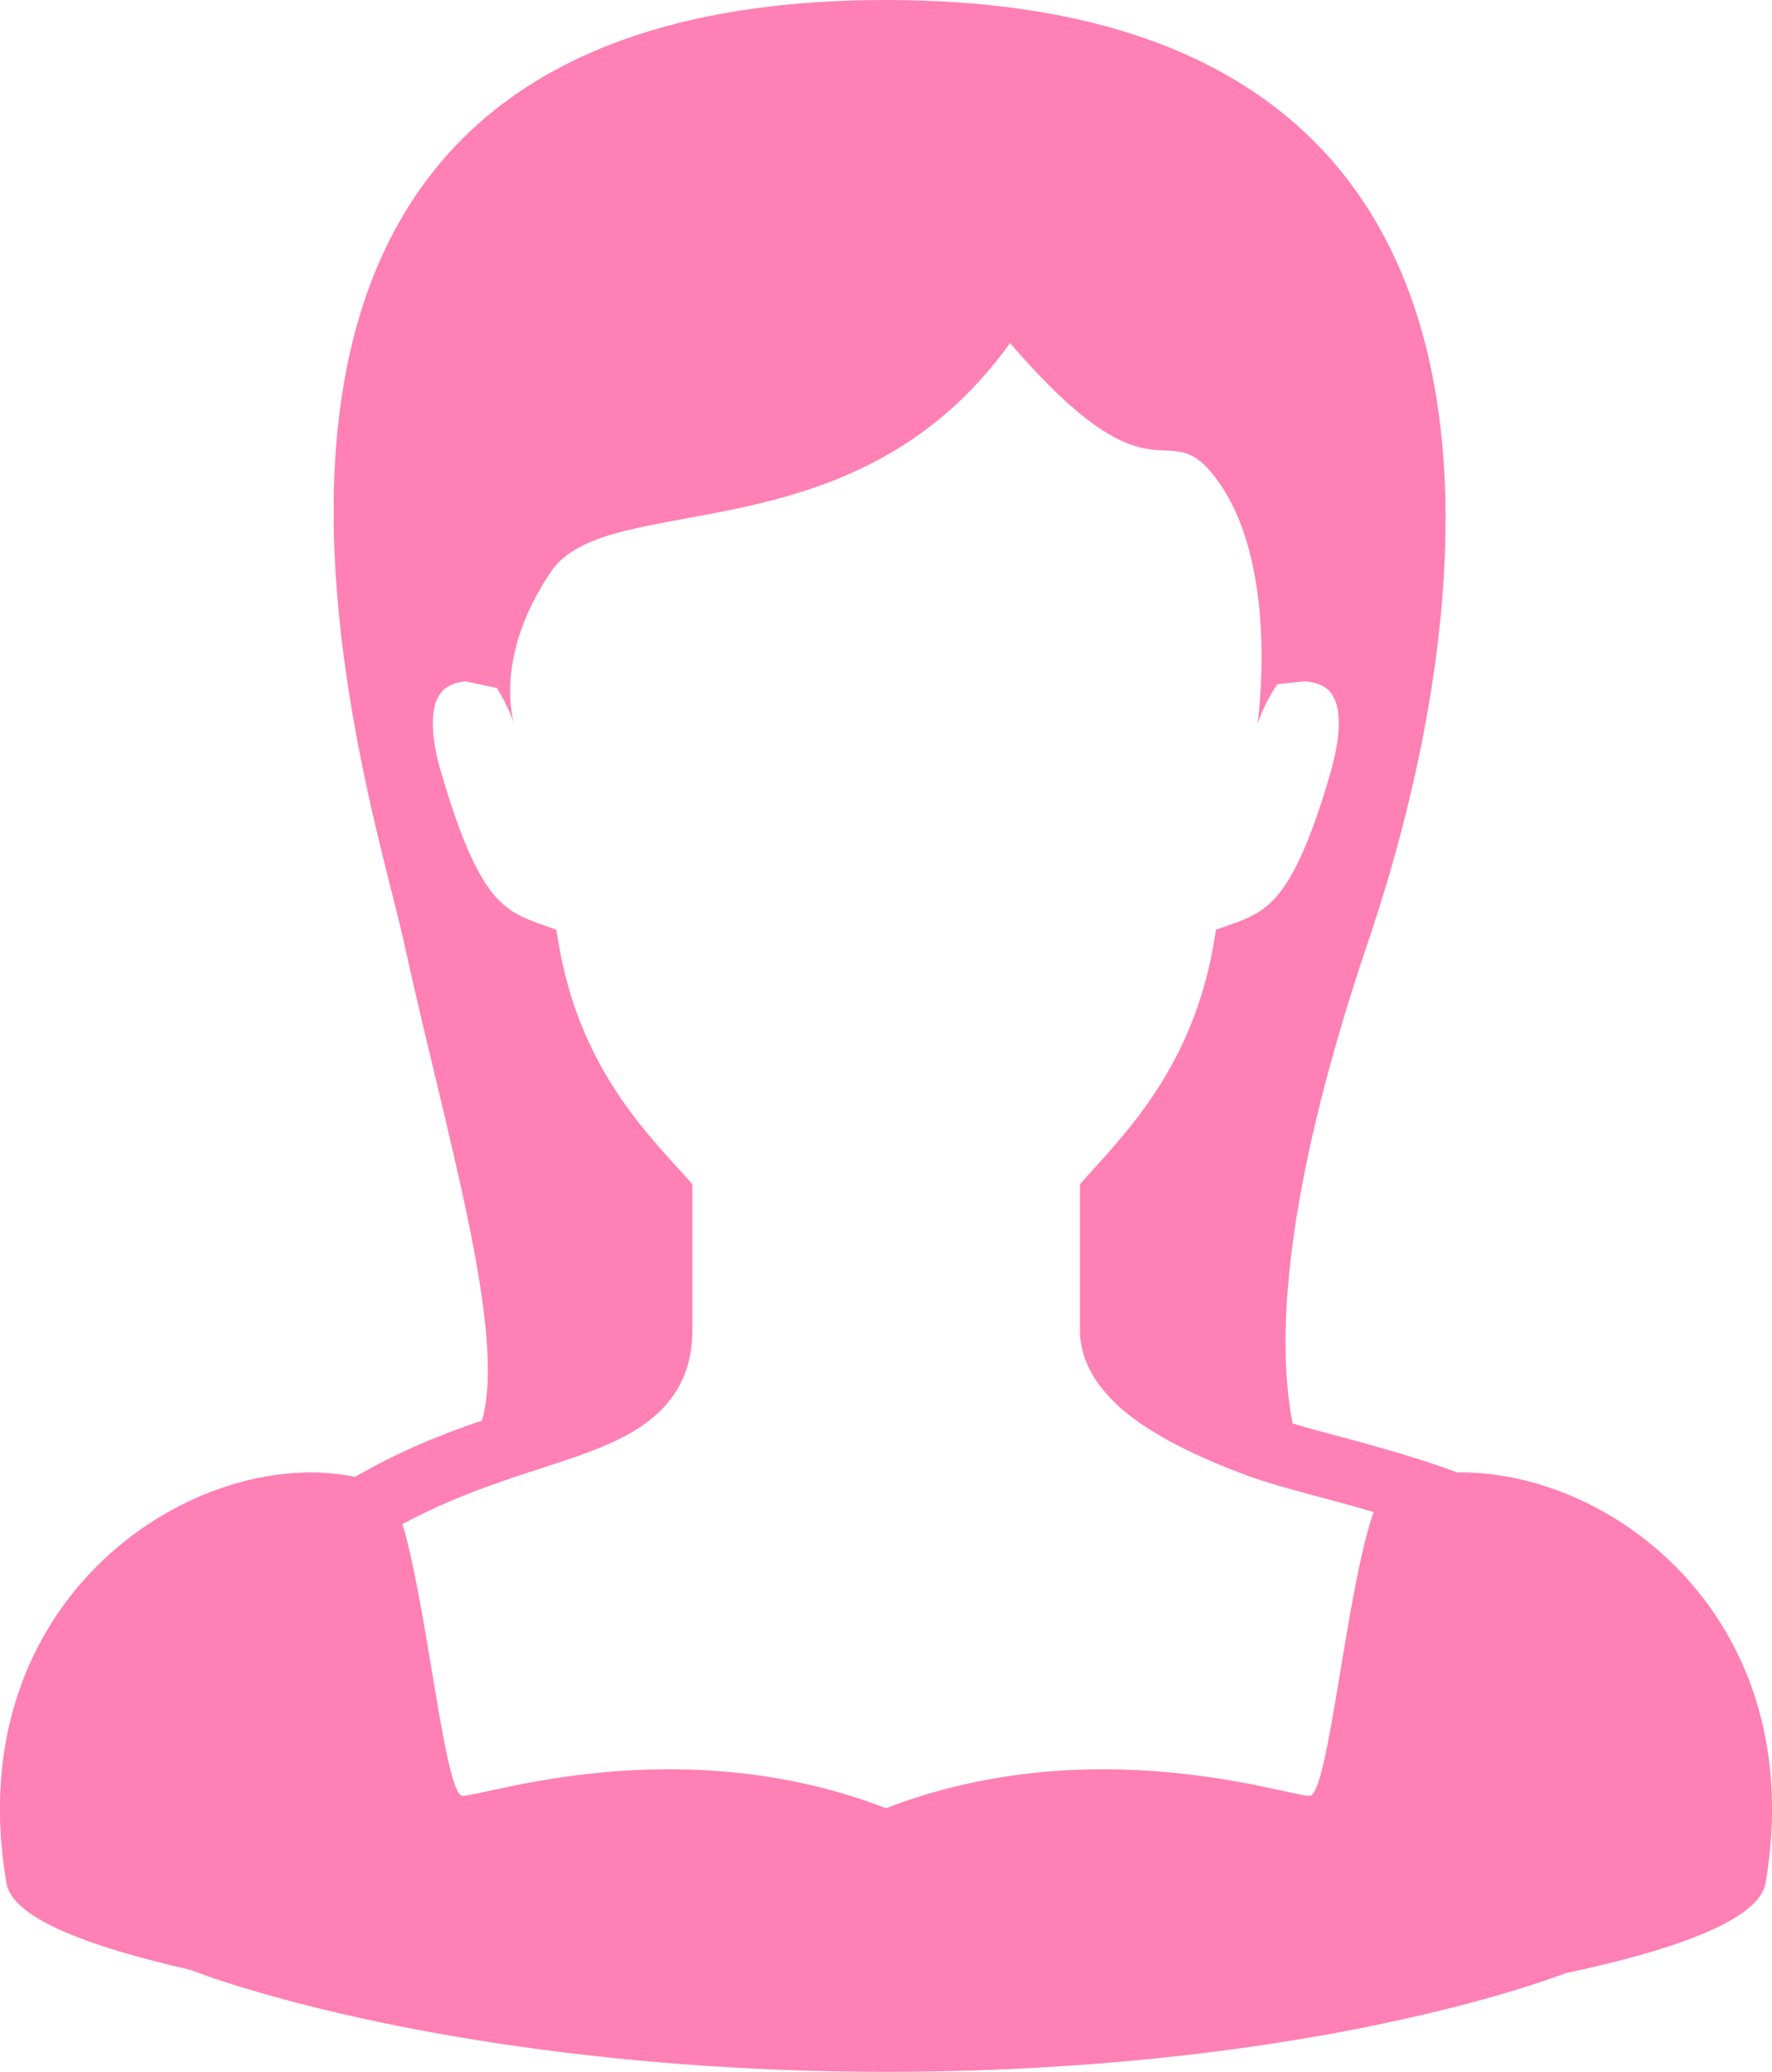
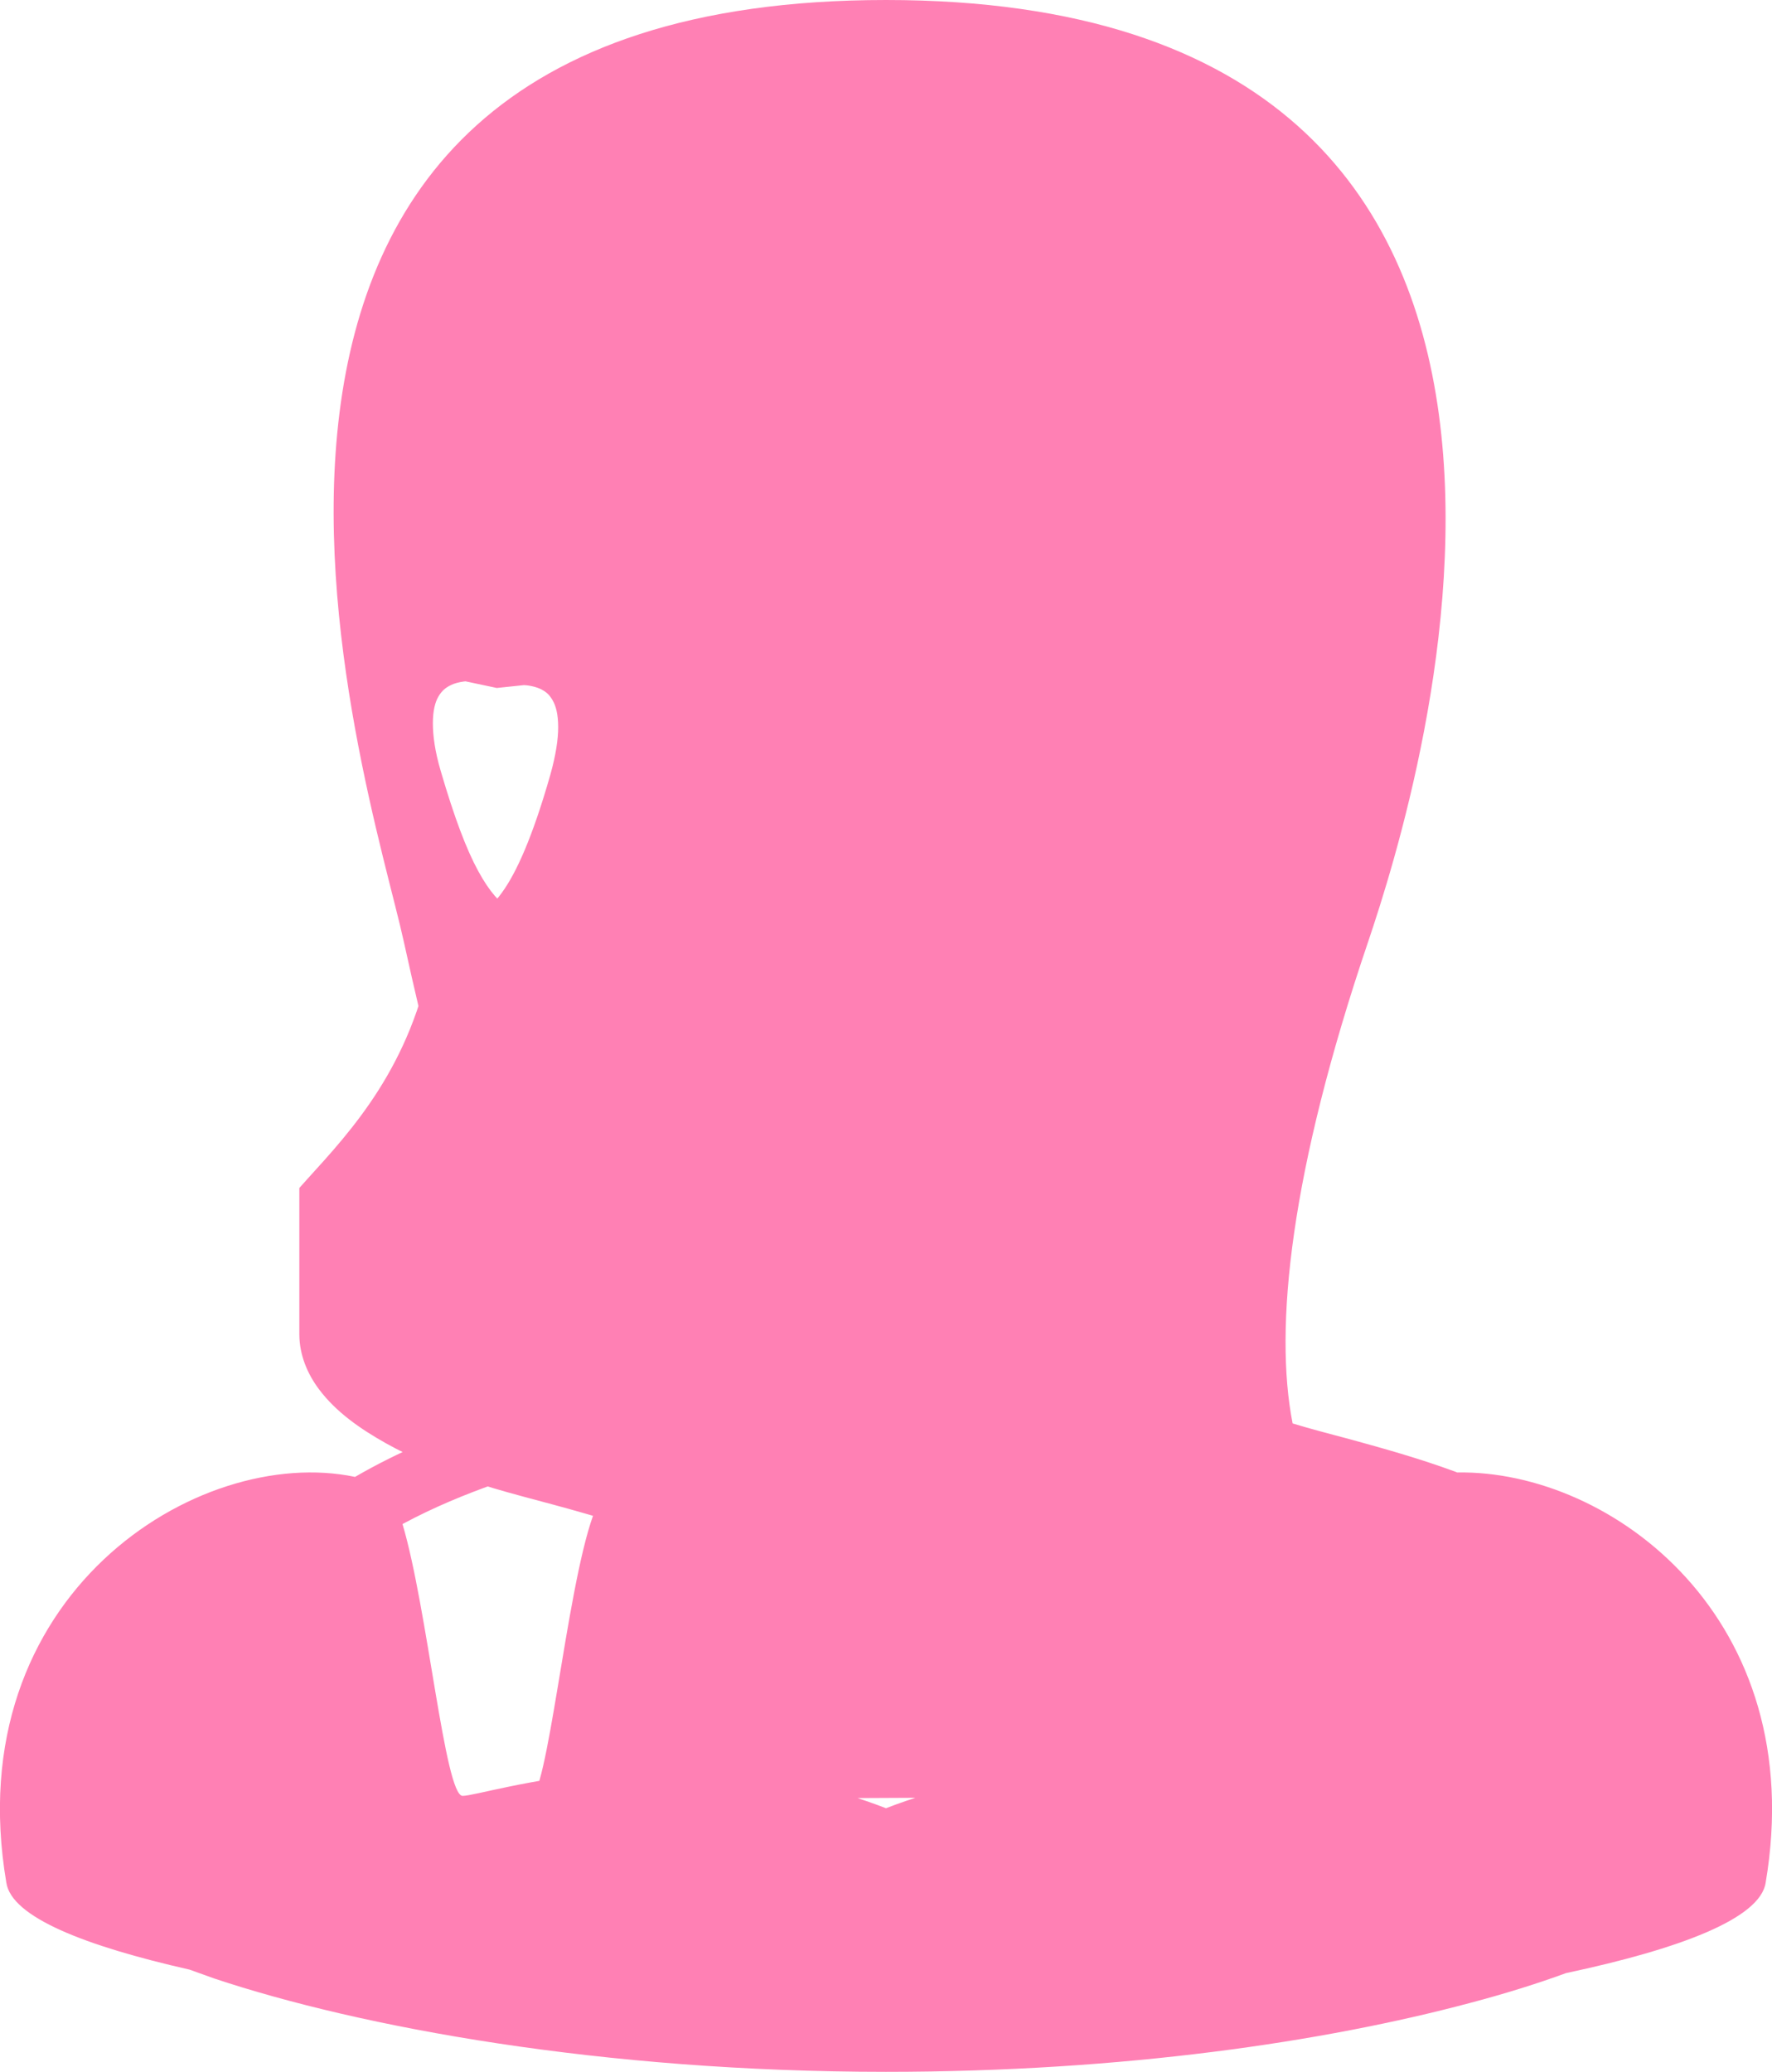
<svg xmlns="http://www.w3.org/2000/svg" id="_レイヤー_2" width="56" height="65.47" viewBox="0 0 56 65.47">
  <defs>
    <style>.cls-1{fill:#ff80b4;}</style>
  </defs>
  <g id="object">
-     <path class="cls-1" d="M46.06,46.53s-.02,0-.03-.01c-1.19-.44-2.35-.76-3.37-1.04-.68-.18-1.29-.34-1.81-.5-.59-3.01-.08-7.95,2.39-15.23,1.61-4.77,9.42-29.75-15.24-29.75S11.69,24.83,12.76,29.75c1.33,6.09,3.27,12.37,2.47,15.14-1.21.41-2.58.95-4.01,1.78-4.96-1.04-12.56,3.74-11.02,12.82.16,1.09,2.48,2,5.79,2.75.25.09.5.18.78.28,4.62,1.54,12.23,2.95,21.23,2.95,7.53,0,13.89-.96,18.43-2.17,1.14-.3,2.16-.62,3.06-.95,3.58-.76,6.14-1.72,6.31-2.86,1.41-8.33-4.86-13.04-9.74-12.96ZM41.38,56.75c-.7,0-6.86-2.13-13.38.39-6.51-2.52-12.68-.39-13.38-.39-.56,0-1.11-5.94-1.9-8.59,2.01-1.08,3.9-1.58,5.49-2.13,1.04-.37,1.92-.75,2.61-1.4.34-.32.62-.72.8-1.16.18-.44.26-.93.26-1.43v-4.62l-.26-.29c-1.4-1.53-3.29-3.56-3.94-7.17l-.1-.58-.56-.2c-.36-.13-.63-.25-.87-.41-.35-.24-.67-.57-1.04-1.25-.37-.68-.75-1.68-1.18-3.15-.19-.64-.25-1.14-.25-1.51,0-.43.08-.68.17-.84.13-.23.29-.33.49-.41.14-.05.28-.07.37-.08l.99.21c.37.58.55,1.14.55,1.14,0,0-.7-2.06,1.16-4.81,1.81-2.68,9.59-.36,14.51-7.23,4.8,5.57,4.91,1.91,6.66,4.49,1.86,2.75,1.16,7.55,1.16,7.55,0,0,.2-.64.63-1.26l.86-.09c.06,0,.39.03.61.17.12.07.21.16.3.32.09.16.17.41.17.84,0,.37-.07.87-.25,1.51-.56,1.96-1.07,3.09-1.53,3.72-.23.32-.45.52-.68.68-.24.16-.51.29-.86.41l-.56.2-.1.58c-.66,3.61-2.55,5.64-3.94,7.17l-.26.29v4.62c0,.66.26,1.26.62,1.74.54.72,1.3,1.25,2.12,1.71.83.46,1.73.84,2.58,1.15,1.01.37,2.31.66,3.72,1.07.08.02.16.05.24.07-.86,2.42-1.43,8.97-2.02,8.97Z" />
+     <path class="cls-1" d="M46.06,46.53s-.02,0-.03-.01c-1.19-.44-2.35-.76-3.37-1.04-.68-.18-1.29-.34-1.81-.5-.59-3.01-.08-7.95,2.39-15.23,1.61-4.77,9.42-29.75-15.24-29.75S11.69,24.83,12.76,29.75c1.33,6.09,3.27,12.37,2.47,15.14-1.21.41-2.58.95-4.01,1.78-4.96-1.04-12.56,3.74-11.02,12.82.16,1.09,2.48,2,5.79,2.75.25.09.5.18.78.28,4.62,1.54,12.23,2.95,21.23,2.95,7.53,0,13.89-.96,18.43-2.17,1.14-.3,2.16-.62,3.06-.95,3.58-.76,6.14-1.72,6.31-2.86,1.41-8.33-4.86-13.04-9.74-12.96ZM41.38,56.75c-.7,0-6.86-2.13-13.38.39-6.51-2.52-12.68-.39-13.38-.39-.56,0-1.11-5.94-1.9-8.59,2.01-1.08,3.9-1.58,5.49-2.13,1.04-.37,1.92-.75,2.61-1.4.34-.32.62-.72.8-1.16.18-.44.26-.93.26-1.43v-4.62l-.26-.29c-1.4-1.53-3.29-3.56-3.94-7.17l-.1-.58-.56-.2c-.36-.13-.63-.25-.87-.41-.35-.24-.67-.57-1.04-1.25-.37-.68-.75-1.68-1.18-3.15-.19-.64-.25-1.14-.25-1.51,0-.43.08-.68.17-.84.13-.23.29-.33.49-.41.14-.05.28-.07.37-.08l.99.21l.86-.09c.06,0,.39.03.61.17.12.07.21.16.3.32.09.16.17.41.17.84,0,.37-.07.87-.25,1.51-.56,1.96-1.07,3.09-1.53,3.72-.23.32-.45.52-.68.68-.24.16-.51.29-.86.41l-.56.2-.1.58c-.66,3.61-2.55,5.64-3.94,7.17l-.26.29v4.62c0,.66.26,1.26.62,1.74.54.72,1.3,1.25,2.12,1.71.83.46,1.73.84,2.58,1.15,1.01.37,2.31.66,3.72,1.07.08.02.16.05.24.07-.86,2.42-1.43,8.97-2.02,8.97Z" />
  </g>
</svg>